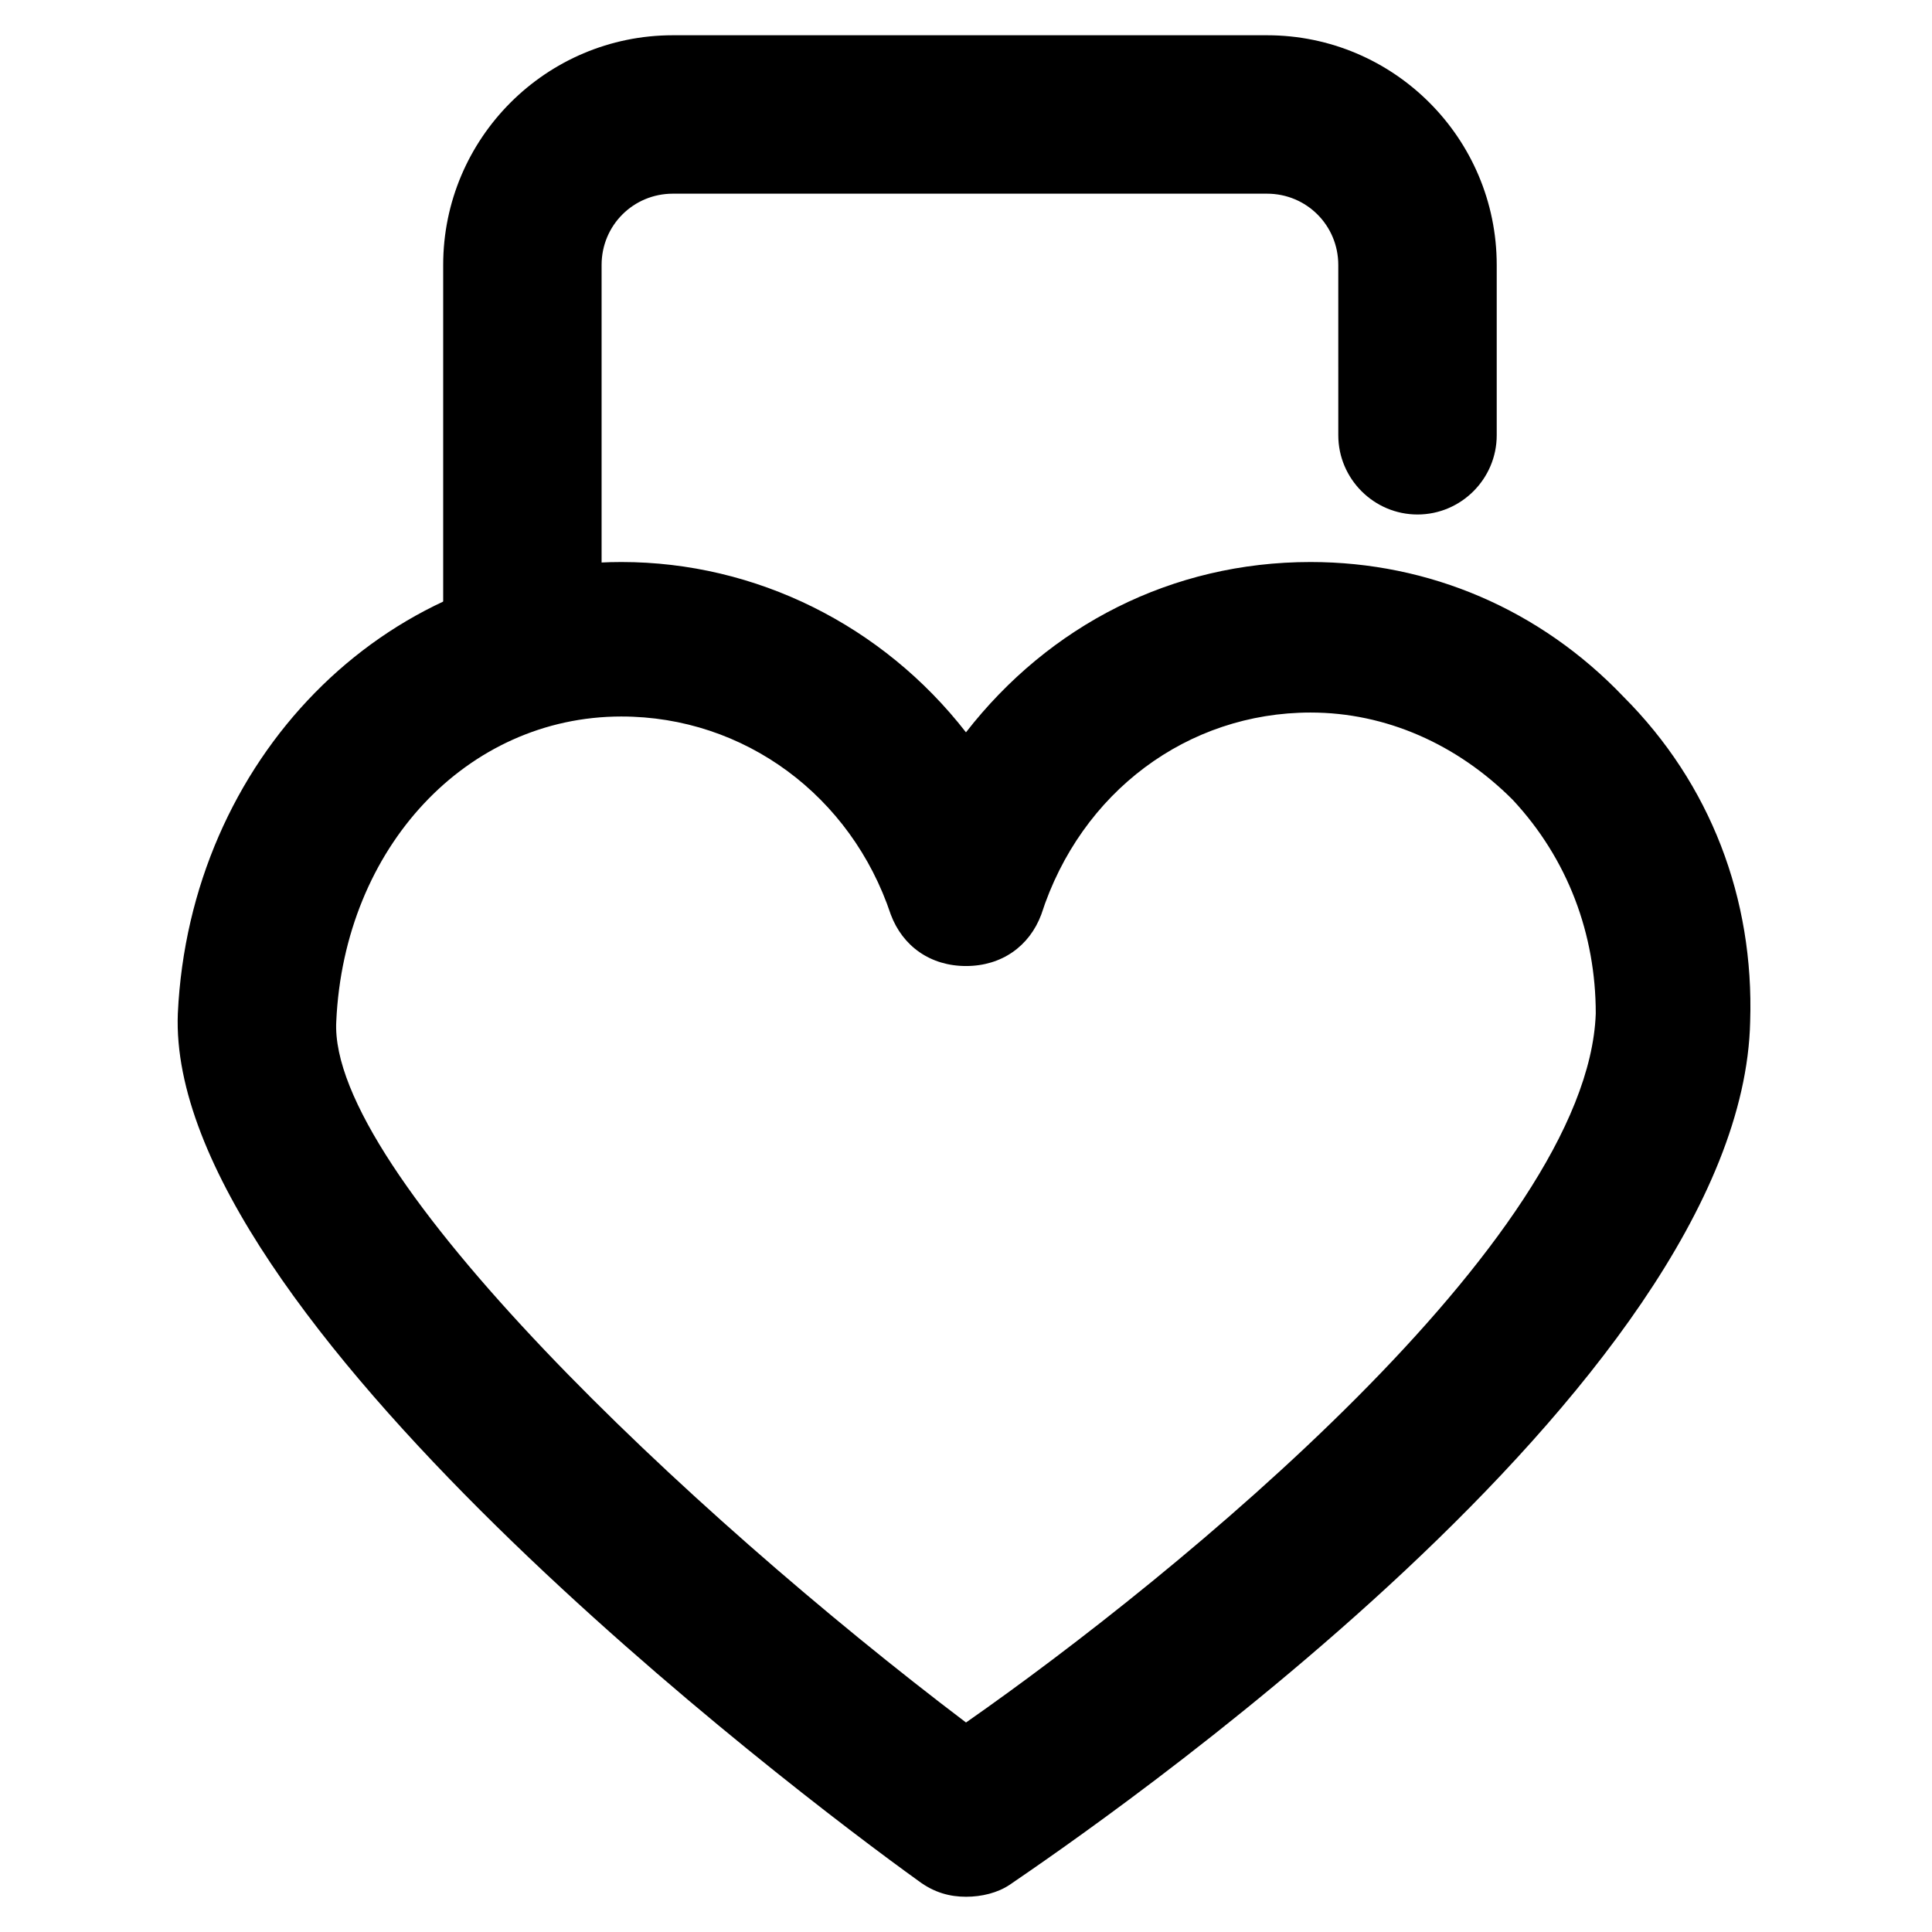
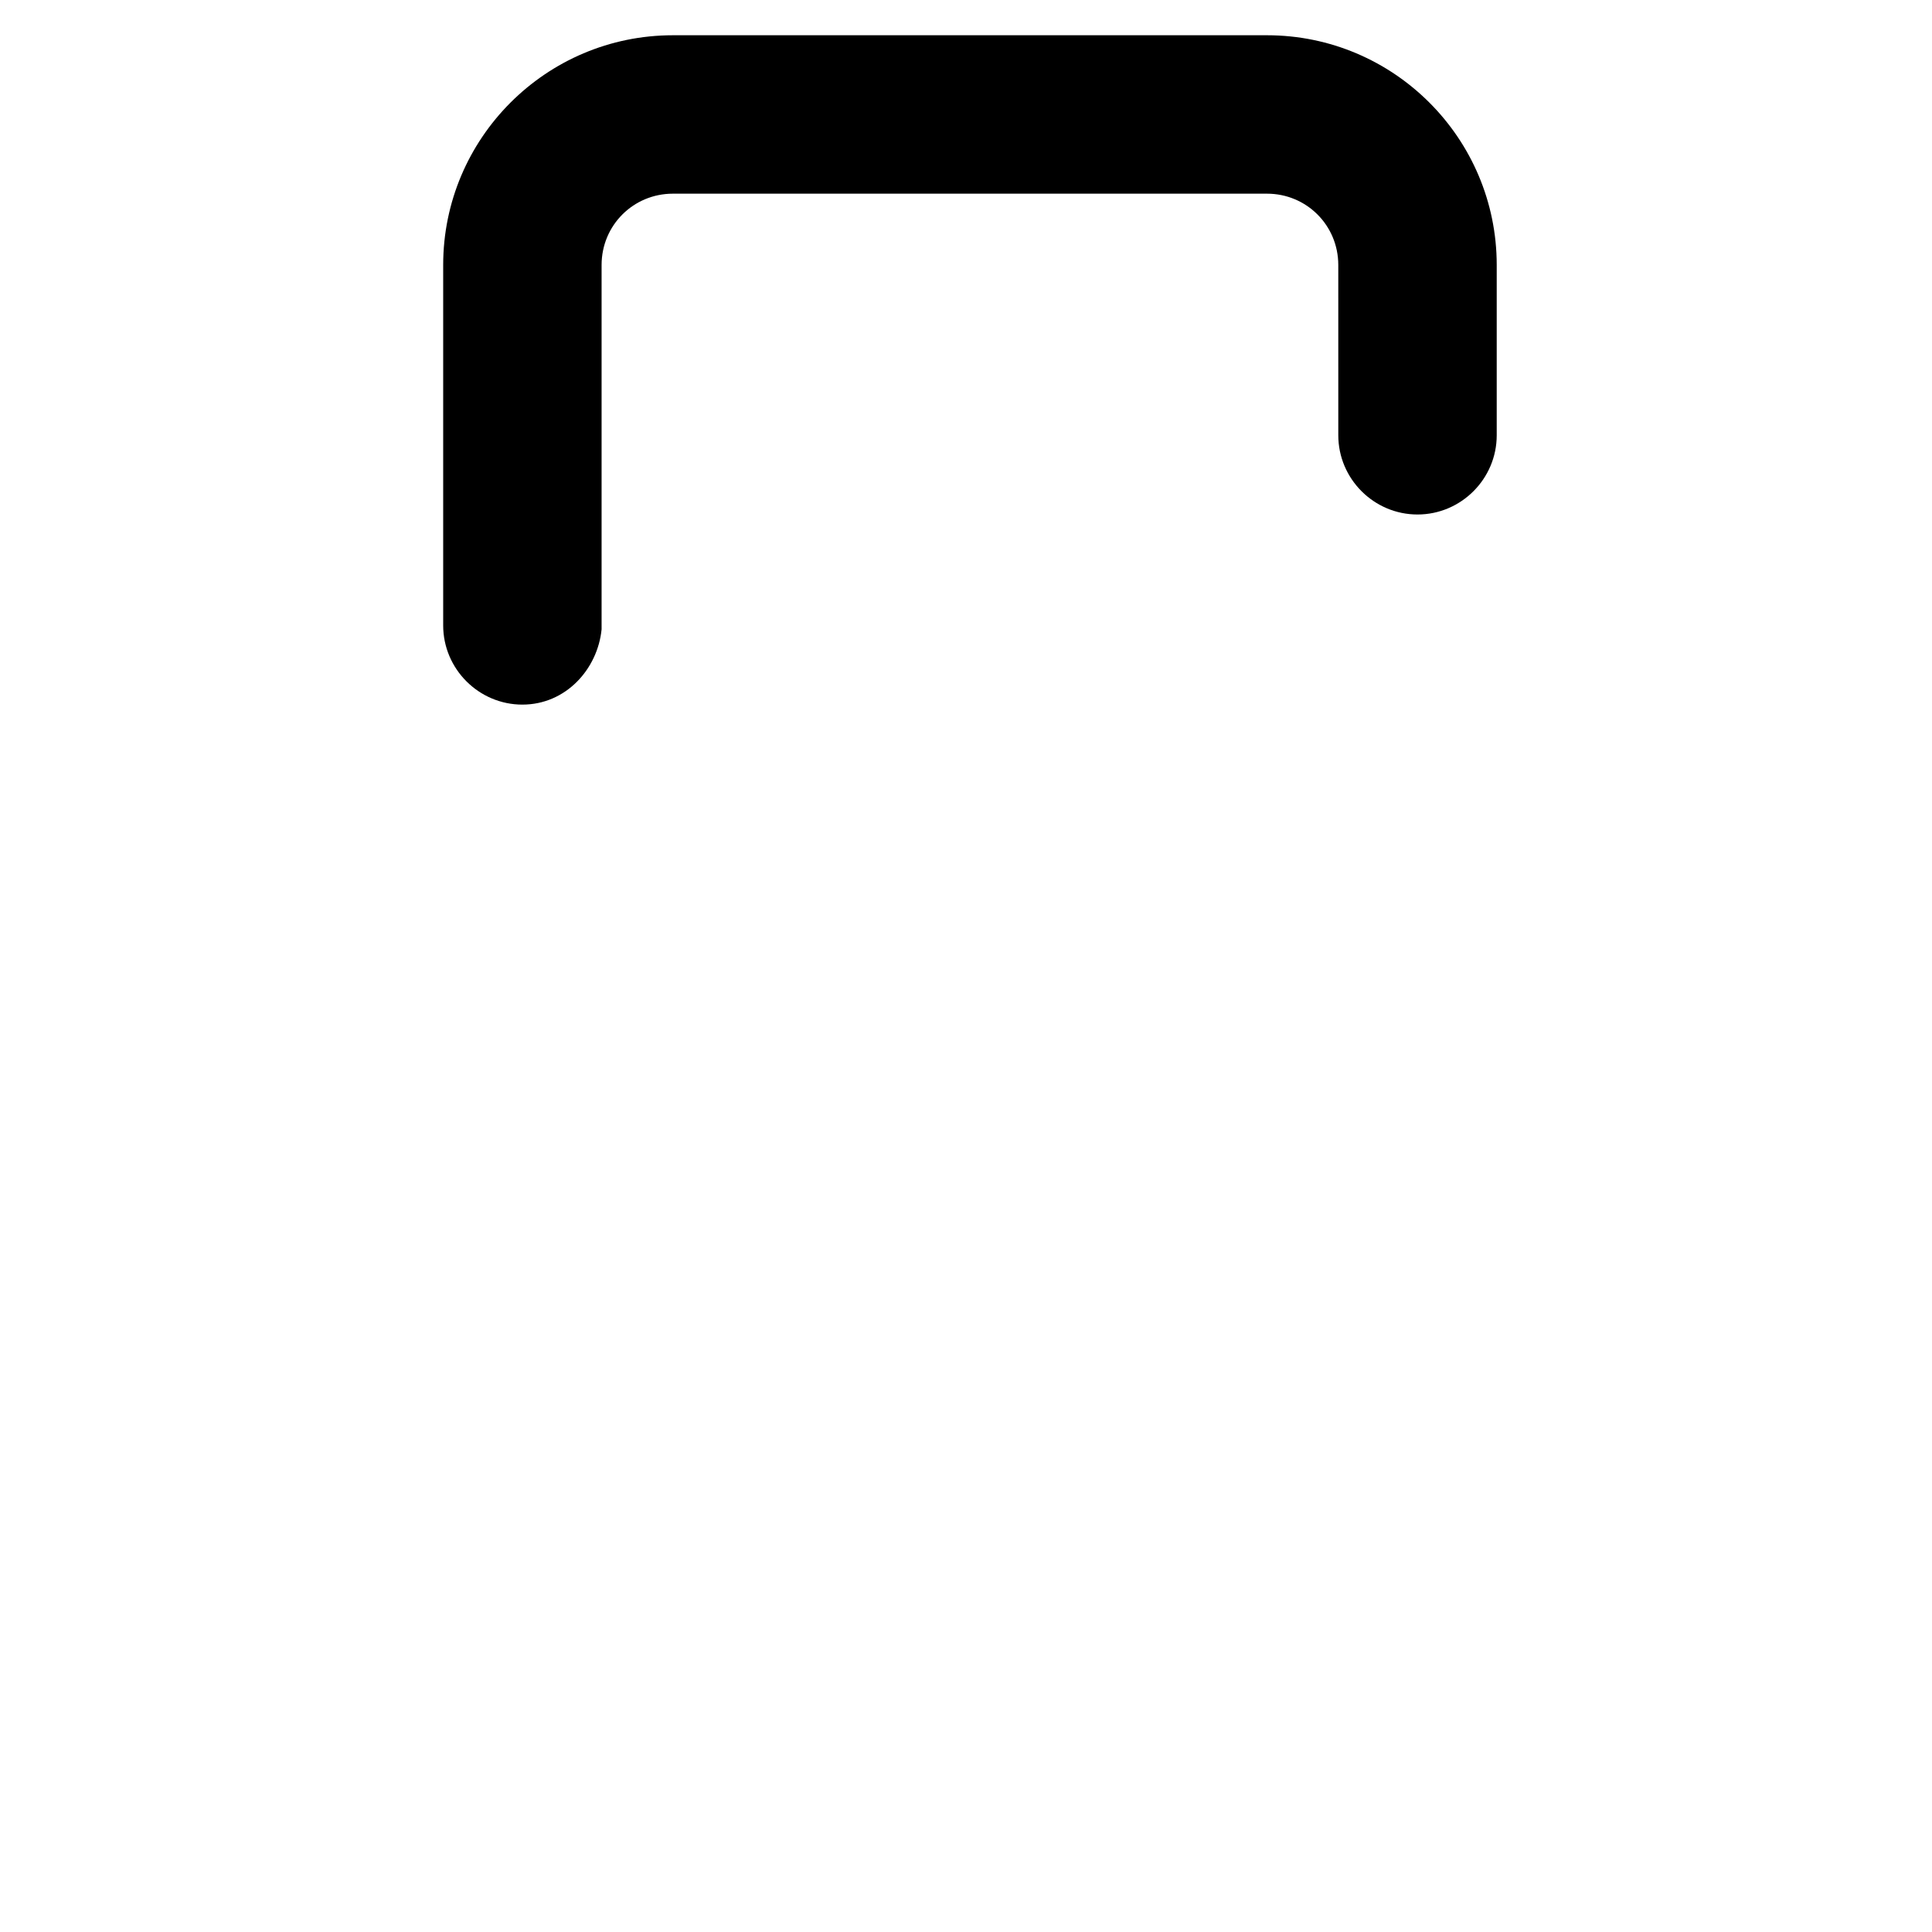
<svg xmlns="http://www.w3.org/2000/svg" fill="#000000" width="800px" height="800px" version="1.1" viewBox="144 144 512 512">
  <g>
-     <path d="m400 646.66c-4.199 0-8.398-1.051-12.594-4.199-33.586-24.141-199.43-150.09-196.28-229.86 3.148-67.176 54.578-119.66 117.55-119.66 35.688 0 69.273 16.793 91.316 45.133 22.043-28.34 54.578-45.133 91.316-45.133 31.488 0 60.879 12.594 82.918 35.688 23.09 23.09 34.637 53.531 33.586 86.066-2.098 96.566-176.33 215.17-196.28 228.82-3.148 2.098-7.348 3.148-11.543 3.148zm-91.316-312.78c-40.934 0-73.473 34.637-75.57 80.82-2.102 39.883 93.414 130.15 166.89 185.78 55.629-38.836 164.79-128.05 166.89-187.88 0-20.992-7.348-40.934-22.043-56.68-14.695-14.695-33.586-23.09-53.531-23.09-32.539 0-60.879 20.992-71.371 53.531-3.148 8.398-10.496 13.645-19.941 13.645s-16.793-5.246-19.941-13.645c-10.5-31.488-38.836-52.48-71.375-52.48z" />
    <path d="m282.44 330.73c-11.547 0-20.992-9.445-20.992-20.992v-95.516c0-33.586 27.289-60.879 60.879-60.879h157.44c33.586 0 60.879 27.289 60.879 60.879v45.133c0 11.547-9.445 20.992-20.992 20.992s-20.992-9.445-20.992-20.992l-0.004-45.133c0-10.496-8.398-18.895-18.895-18.895h-157.44c-10.496 0-18.895 8.398-18.895 18.895v96.562c-1.043 10.496-9.441 19.945-20.988 19.945z" />
  </g>
</svg>